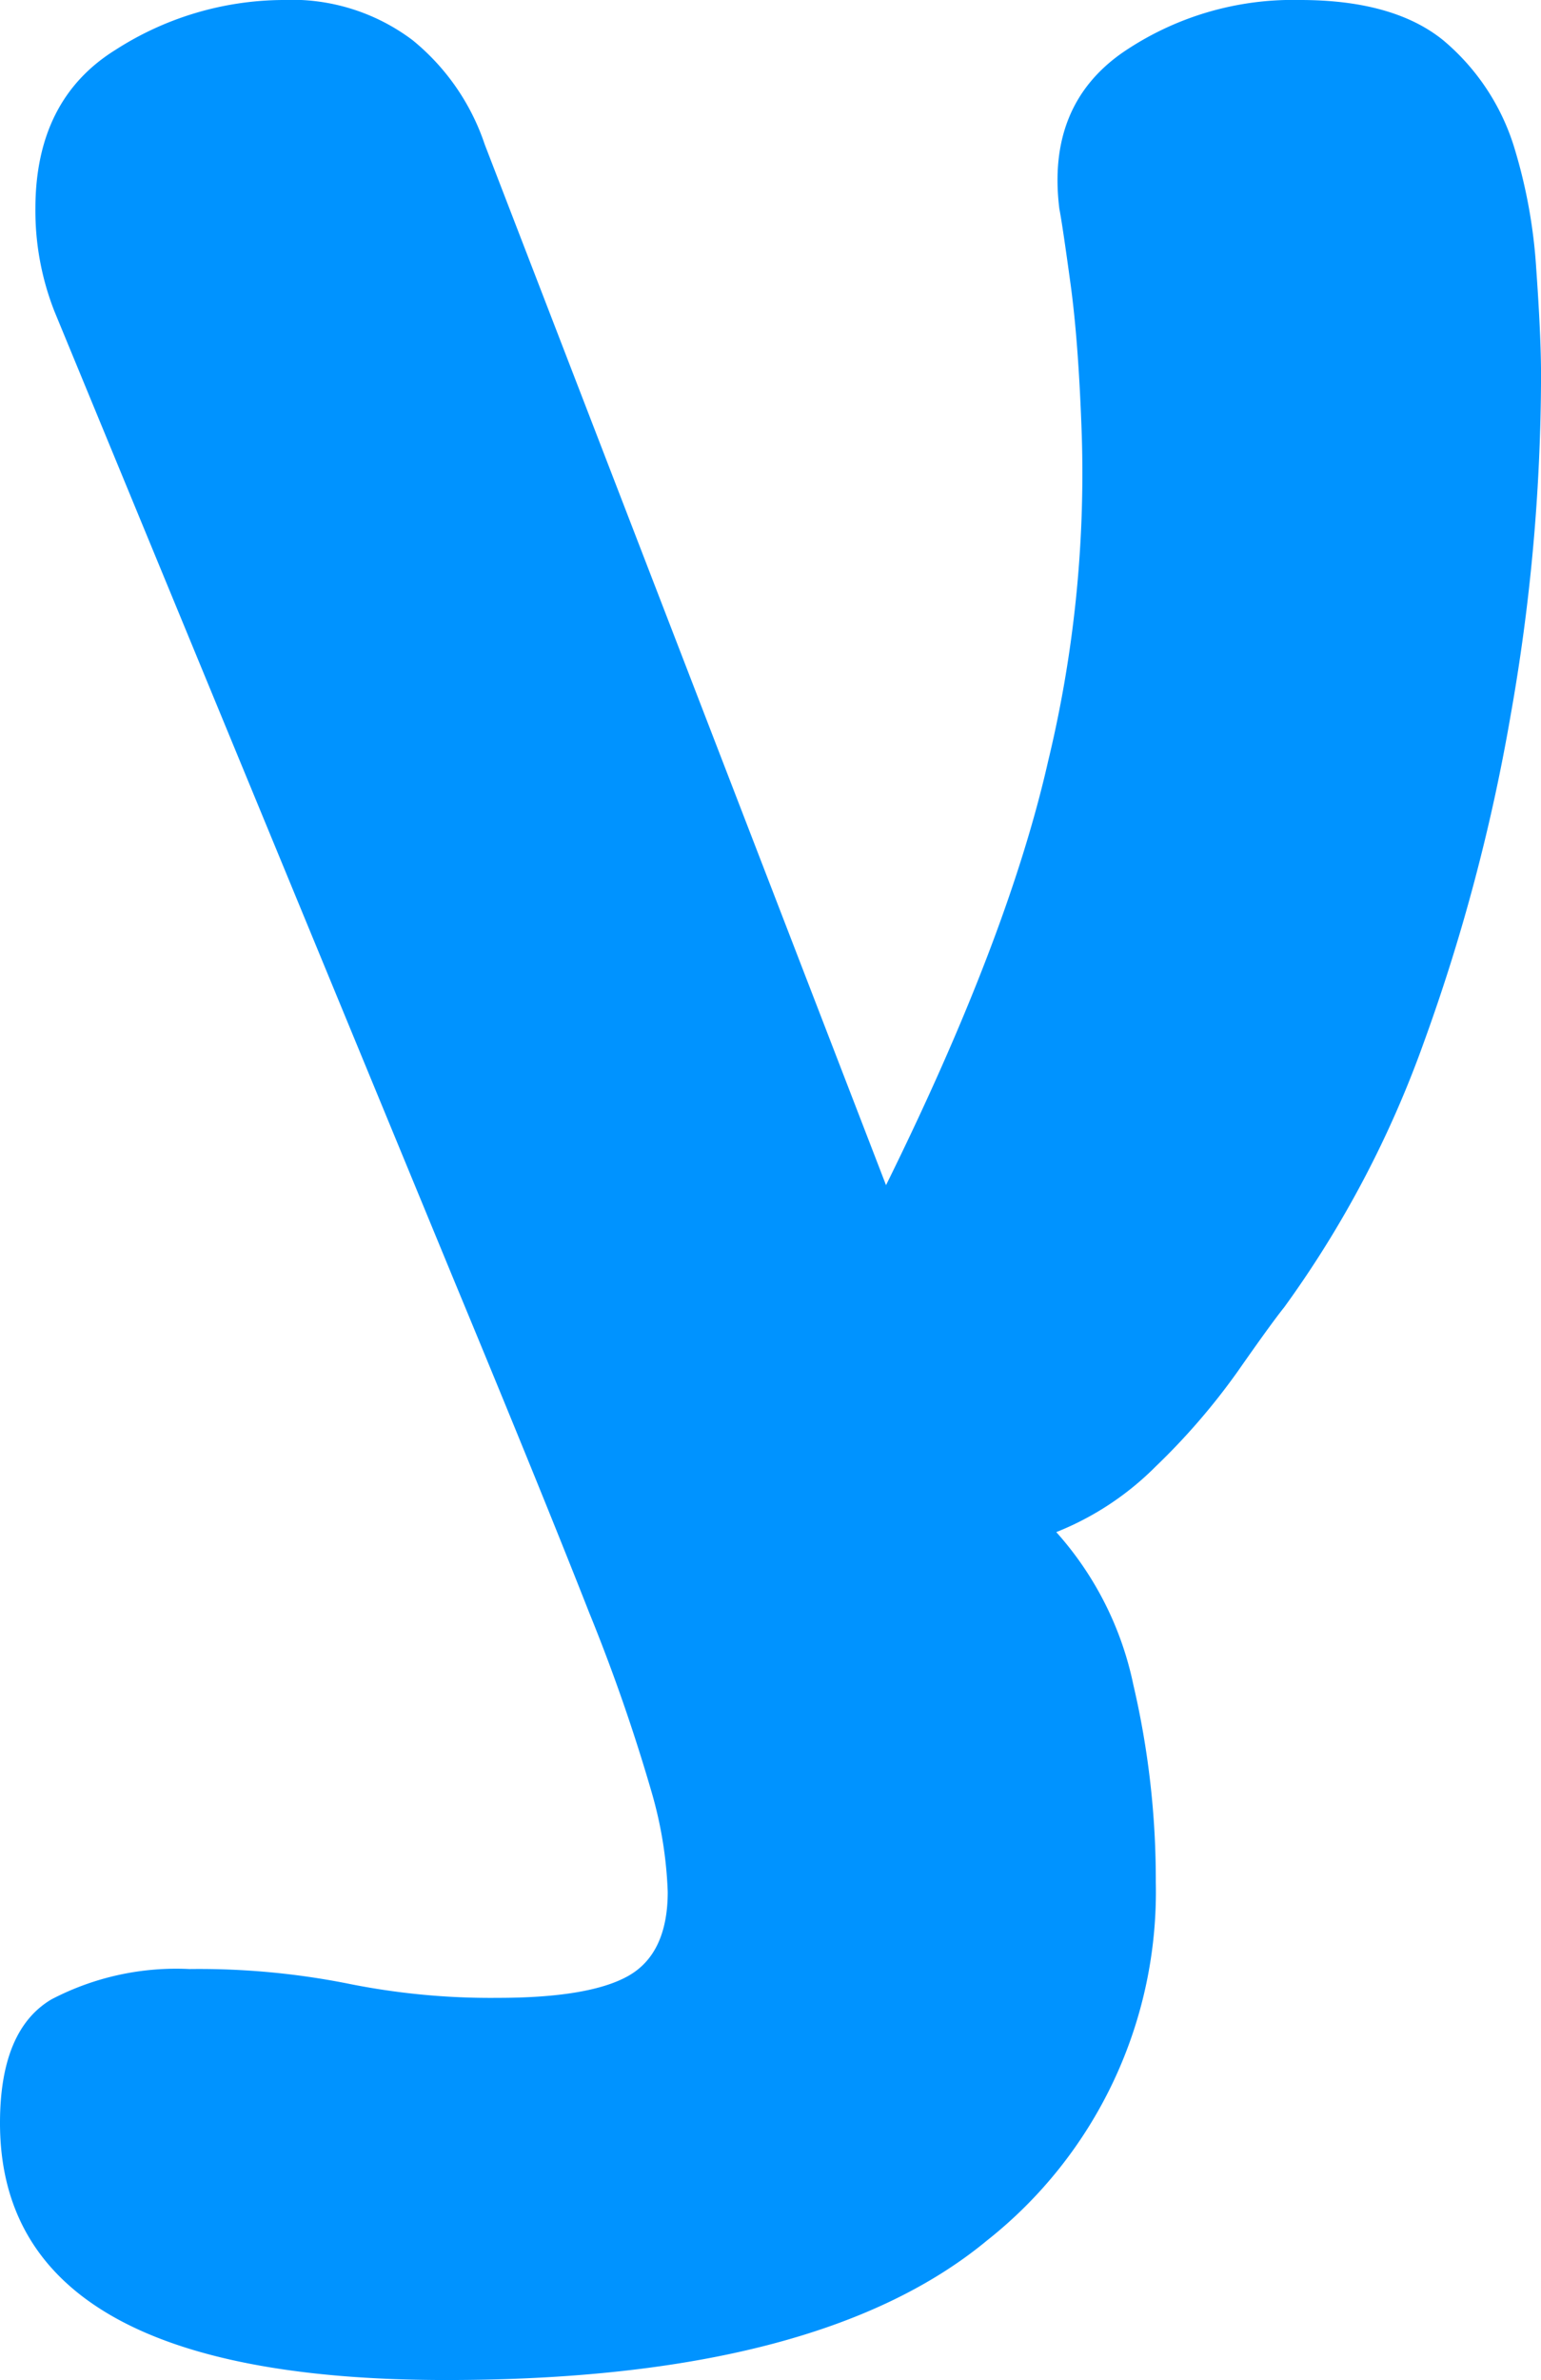
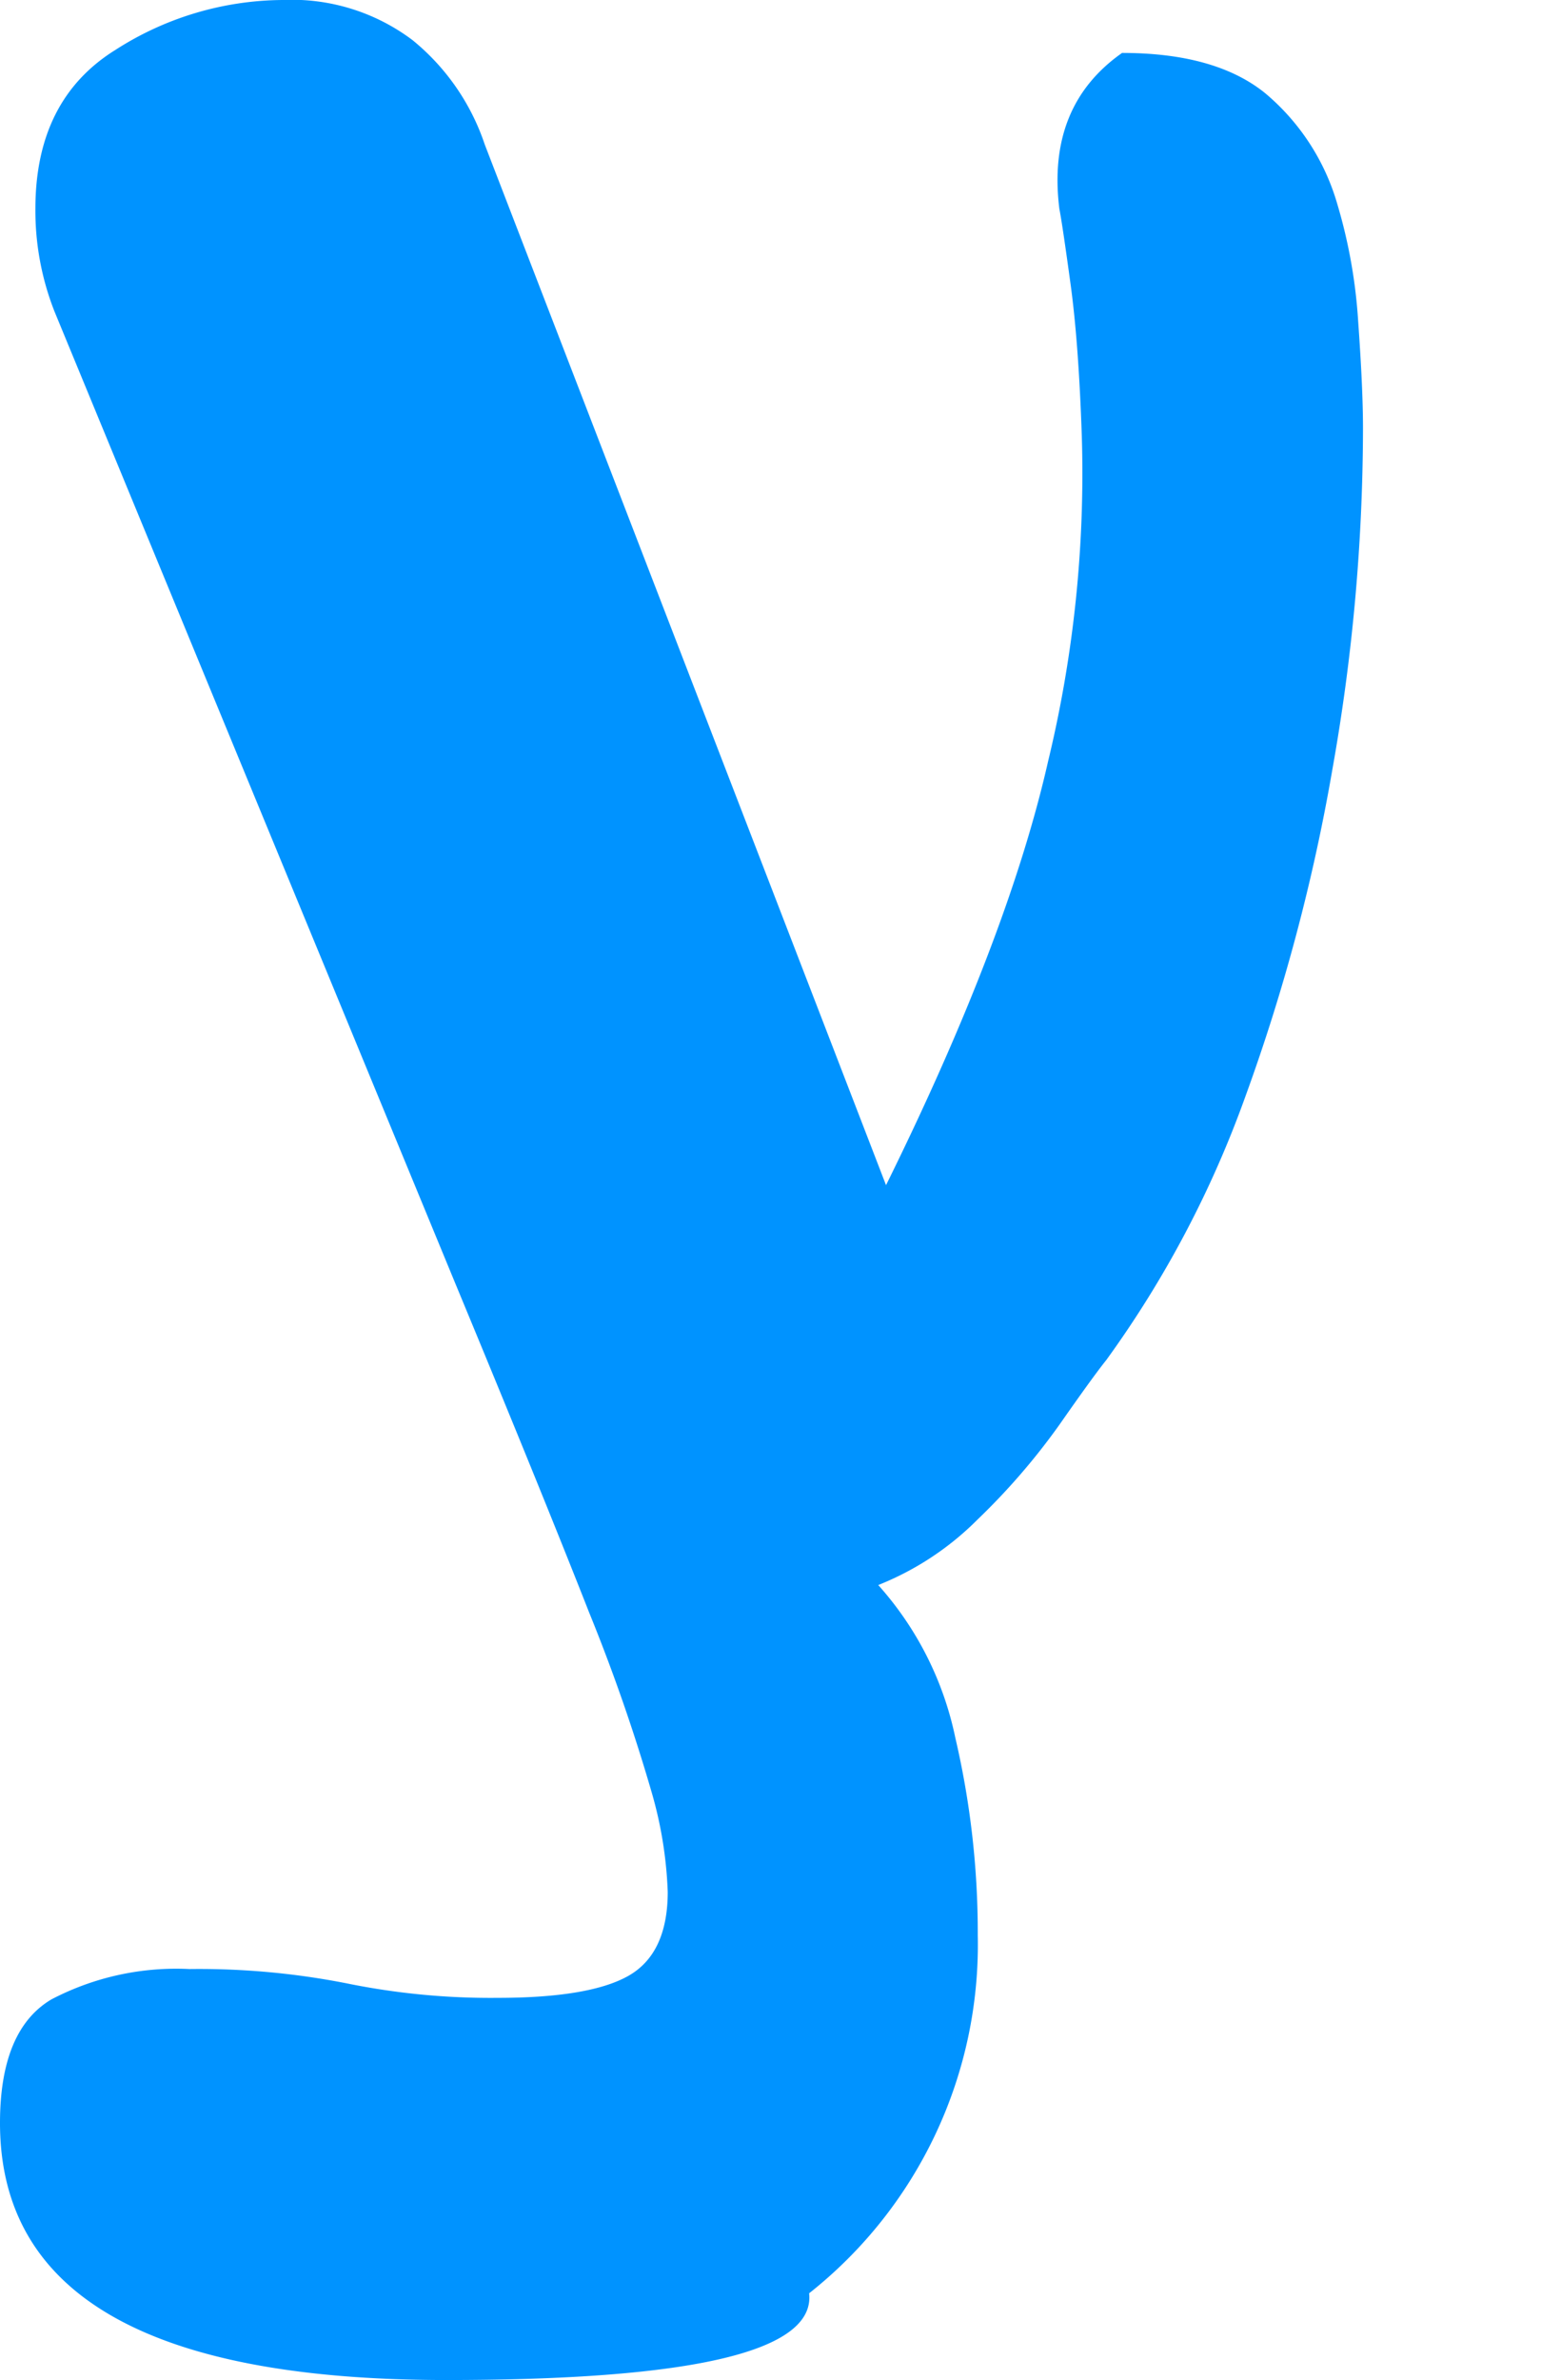
<svg xmlns="http://www.w3.org/2000/svg" width="86.243" height="133.125" viewBox="0 0 86.243 133.125">
-   <path id="YNOVUM_logo_RGB_beeldmerk" data-name="YNOVUM logo RGB_beeldmerk" d="M29.422,137.1q-24.969,0-24.973-14.372,0-5.209,2.873-6.916a15.062,15.062,0,0,1,7.727-1.7,42.754,42.754,0,0,1,8.8.8,40.271,40.271,0,0,0,8.444.812c3.48,0,5.936-.424,7.369-1.257s2.157-2.4,2.157-4.671a22.865,22.865,0,0,0-.9-5.571,101.786,101.786,0,0,0-3.5-10.059q-2.61-6.645-7.457-18.327L7.5,21.4A15.393,15.393,0,0,1,6.43,15.649q0-6.108,4.489-8.89a17.478,17.478,0,0,1,9.343-2.785,11.227,11.227,0,0,1,7.274,2.244,12.734,12.734,0,0,1,4.043,5.841L54.036,70.266q6.832-13.828,9.072-23.715a68.618,68.618,0,0,0,1.886-18.145q-.175-5.209-.629-8.531t-.629-4.226Q63.025,9.9,67.246,6.935a16.89,16.89,0,0,1,9.964-2.961q5.22,0,8,2.244a12.676,12.676,0,0,1,4.043,6.2,29.291,29.291,0,0,1,1.17,6.558c.175,2.456.271,4.459.271,6.017a109.552,109.552,0,0,1-1.711,19.044,106.23,106.23,0,0,1-4.847,18.24,59,59,0,0,1-7.815,14.818q-.724.9-2.61,3.6a37.408,37.408,0,0,1-4.576,5.3,16.4,16.4,0,0,1-5.571,3.677,18.386,18.386,0,0,1,4.313,8.539,47.951,47.951,0,0,1,1.257,11.046,24.851,24.851,0,0,1-9.438,20.031Q50.264,137.1,29.422,137.1Z" transform="translate(-4.449 -3.974)" fill="#0093ff" />
+   <path id="YNOVUM_logo_RGB_beeldmerk" data-name="YNOVUM logo RGB_beeldmerk" d="M29.422,137.1q-24.969,0-24.973-14.372,0-5.209,2.873-6.916a15.062,15.062,0,0,1,7.727-1.7,42.754,42.754,0,0,1,8.8.8,40.271,40.271,0,0,0,8.444.812c3.48,0,5.936-.424,7.369-1.257s2.157-2.4,2.157-4.671a22.865,22.865,0,0,0-.9-5.571,101.786,101.786,0,0,0-3.5-10.059q-2.61-6.645-7.457-18.327L7.5,21.4A15.393,15.393,0,0,1,6.43,15.649q0-6.108,4.489-8.89a17.478,17.478,0,0,1,9.343-2.785,11.227,11.227,0,0,1,7.274,2.244,12.734,12.734,0,0,1,4.043,5.841L54.036,70.266q6.832-13.828,9.072-23.715a68.618,68.618,0,0,0,1.886-18.145q-.175-5.209-.629-8.531t-.629-4.226Q63.025,9.9,67.246,6.935q5.22,0,8,2.244a12.676,12.676,0,0,1,4.043,6.2,29.291,29.291,0,0,1,1.17,6.558c.175,2.456.271,4.459.271,6.017a109.552,109.552,0,0,1-1.711,19.044,106.23,106.23,0,0,1-4.847,18.24,59,59,0,0,1-7.815,14.818q-.724.9-2.61,3.6a37.408,37.408,0,0,1-4.576,5.3,16.4,16.4,0,0,1-5.571,3.677,18.386,18.386,0,0,1,4.313,8.539,47.951,47.951,0,0,1,1.257,11.046,24.851,24.851,0,0,1-9.438,20.031Q50.264,137.1,29.422,137.1Z" transform="translate(-4.449 -3.974)" fill="#0093ff" />
</svg>